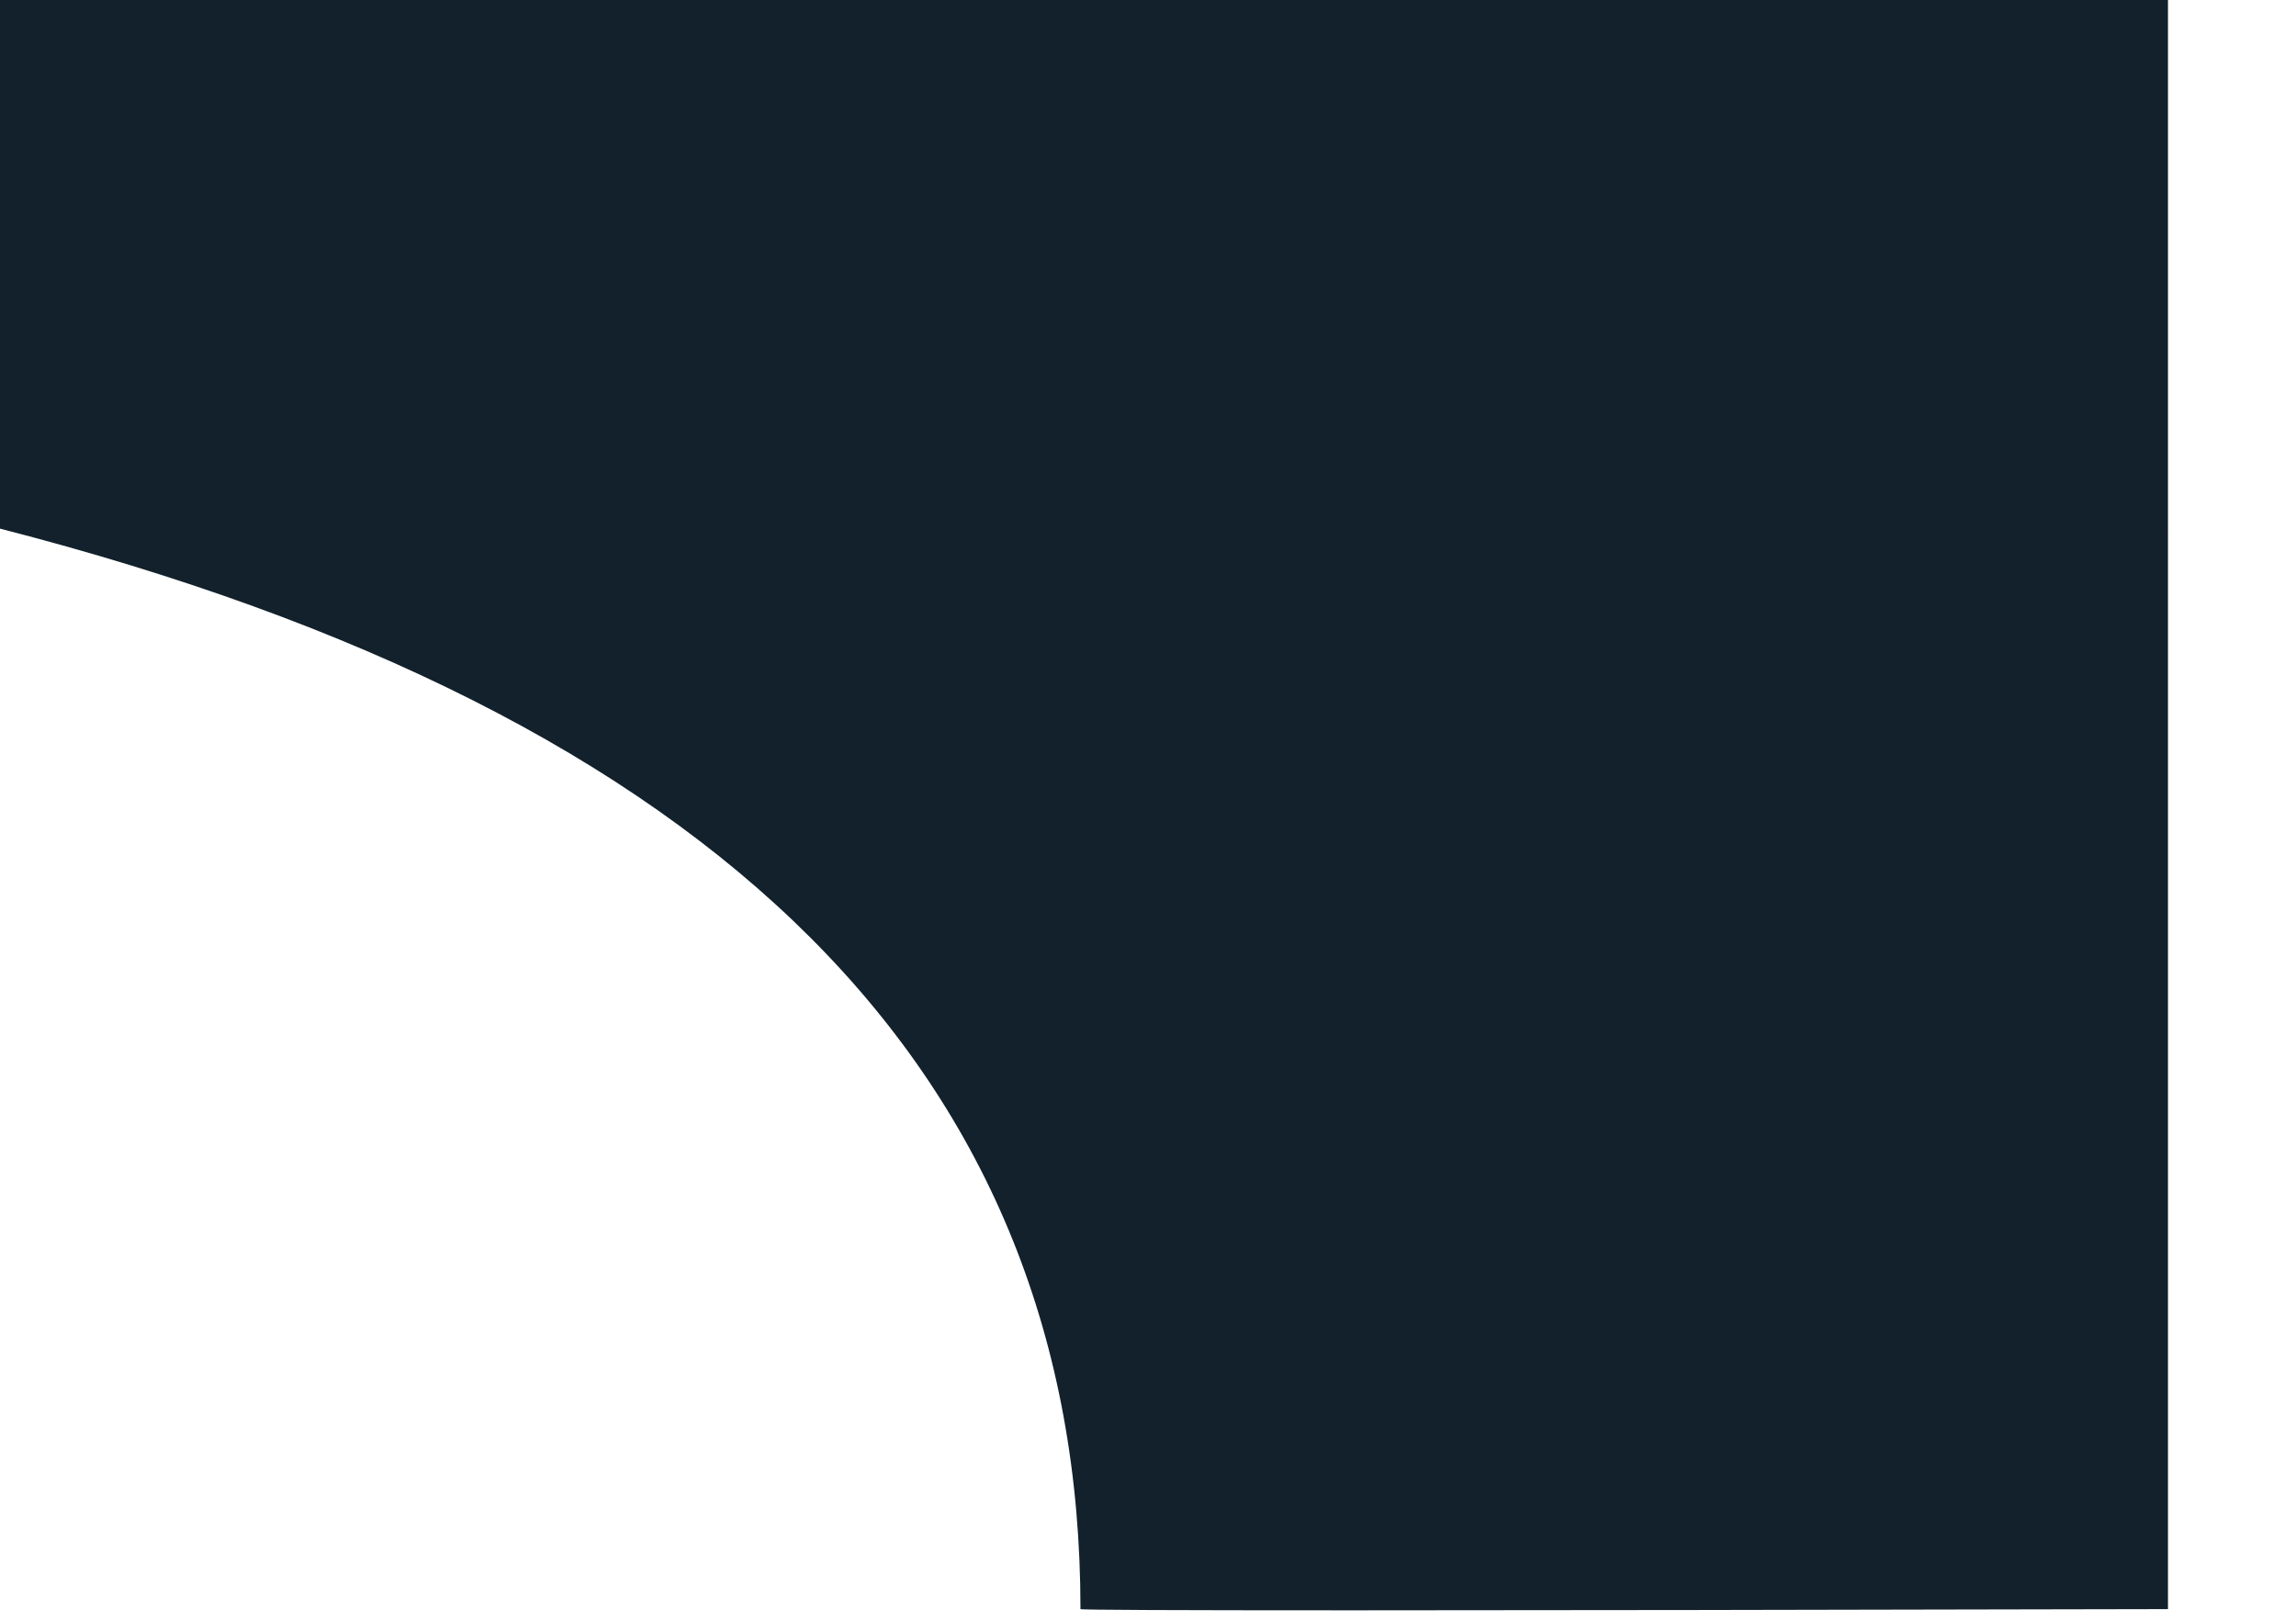
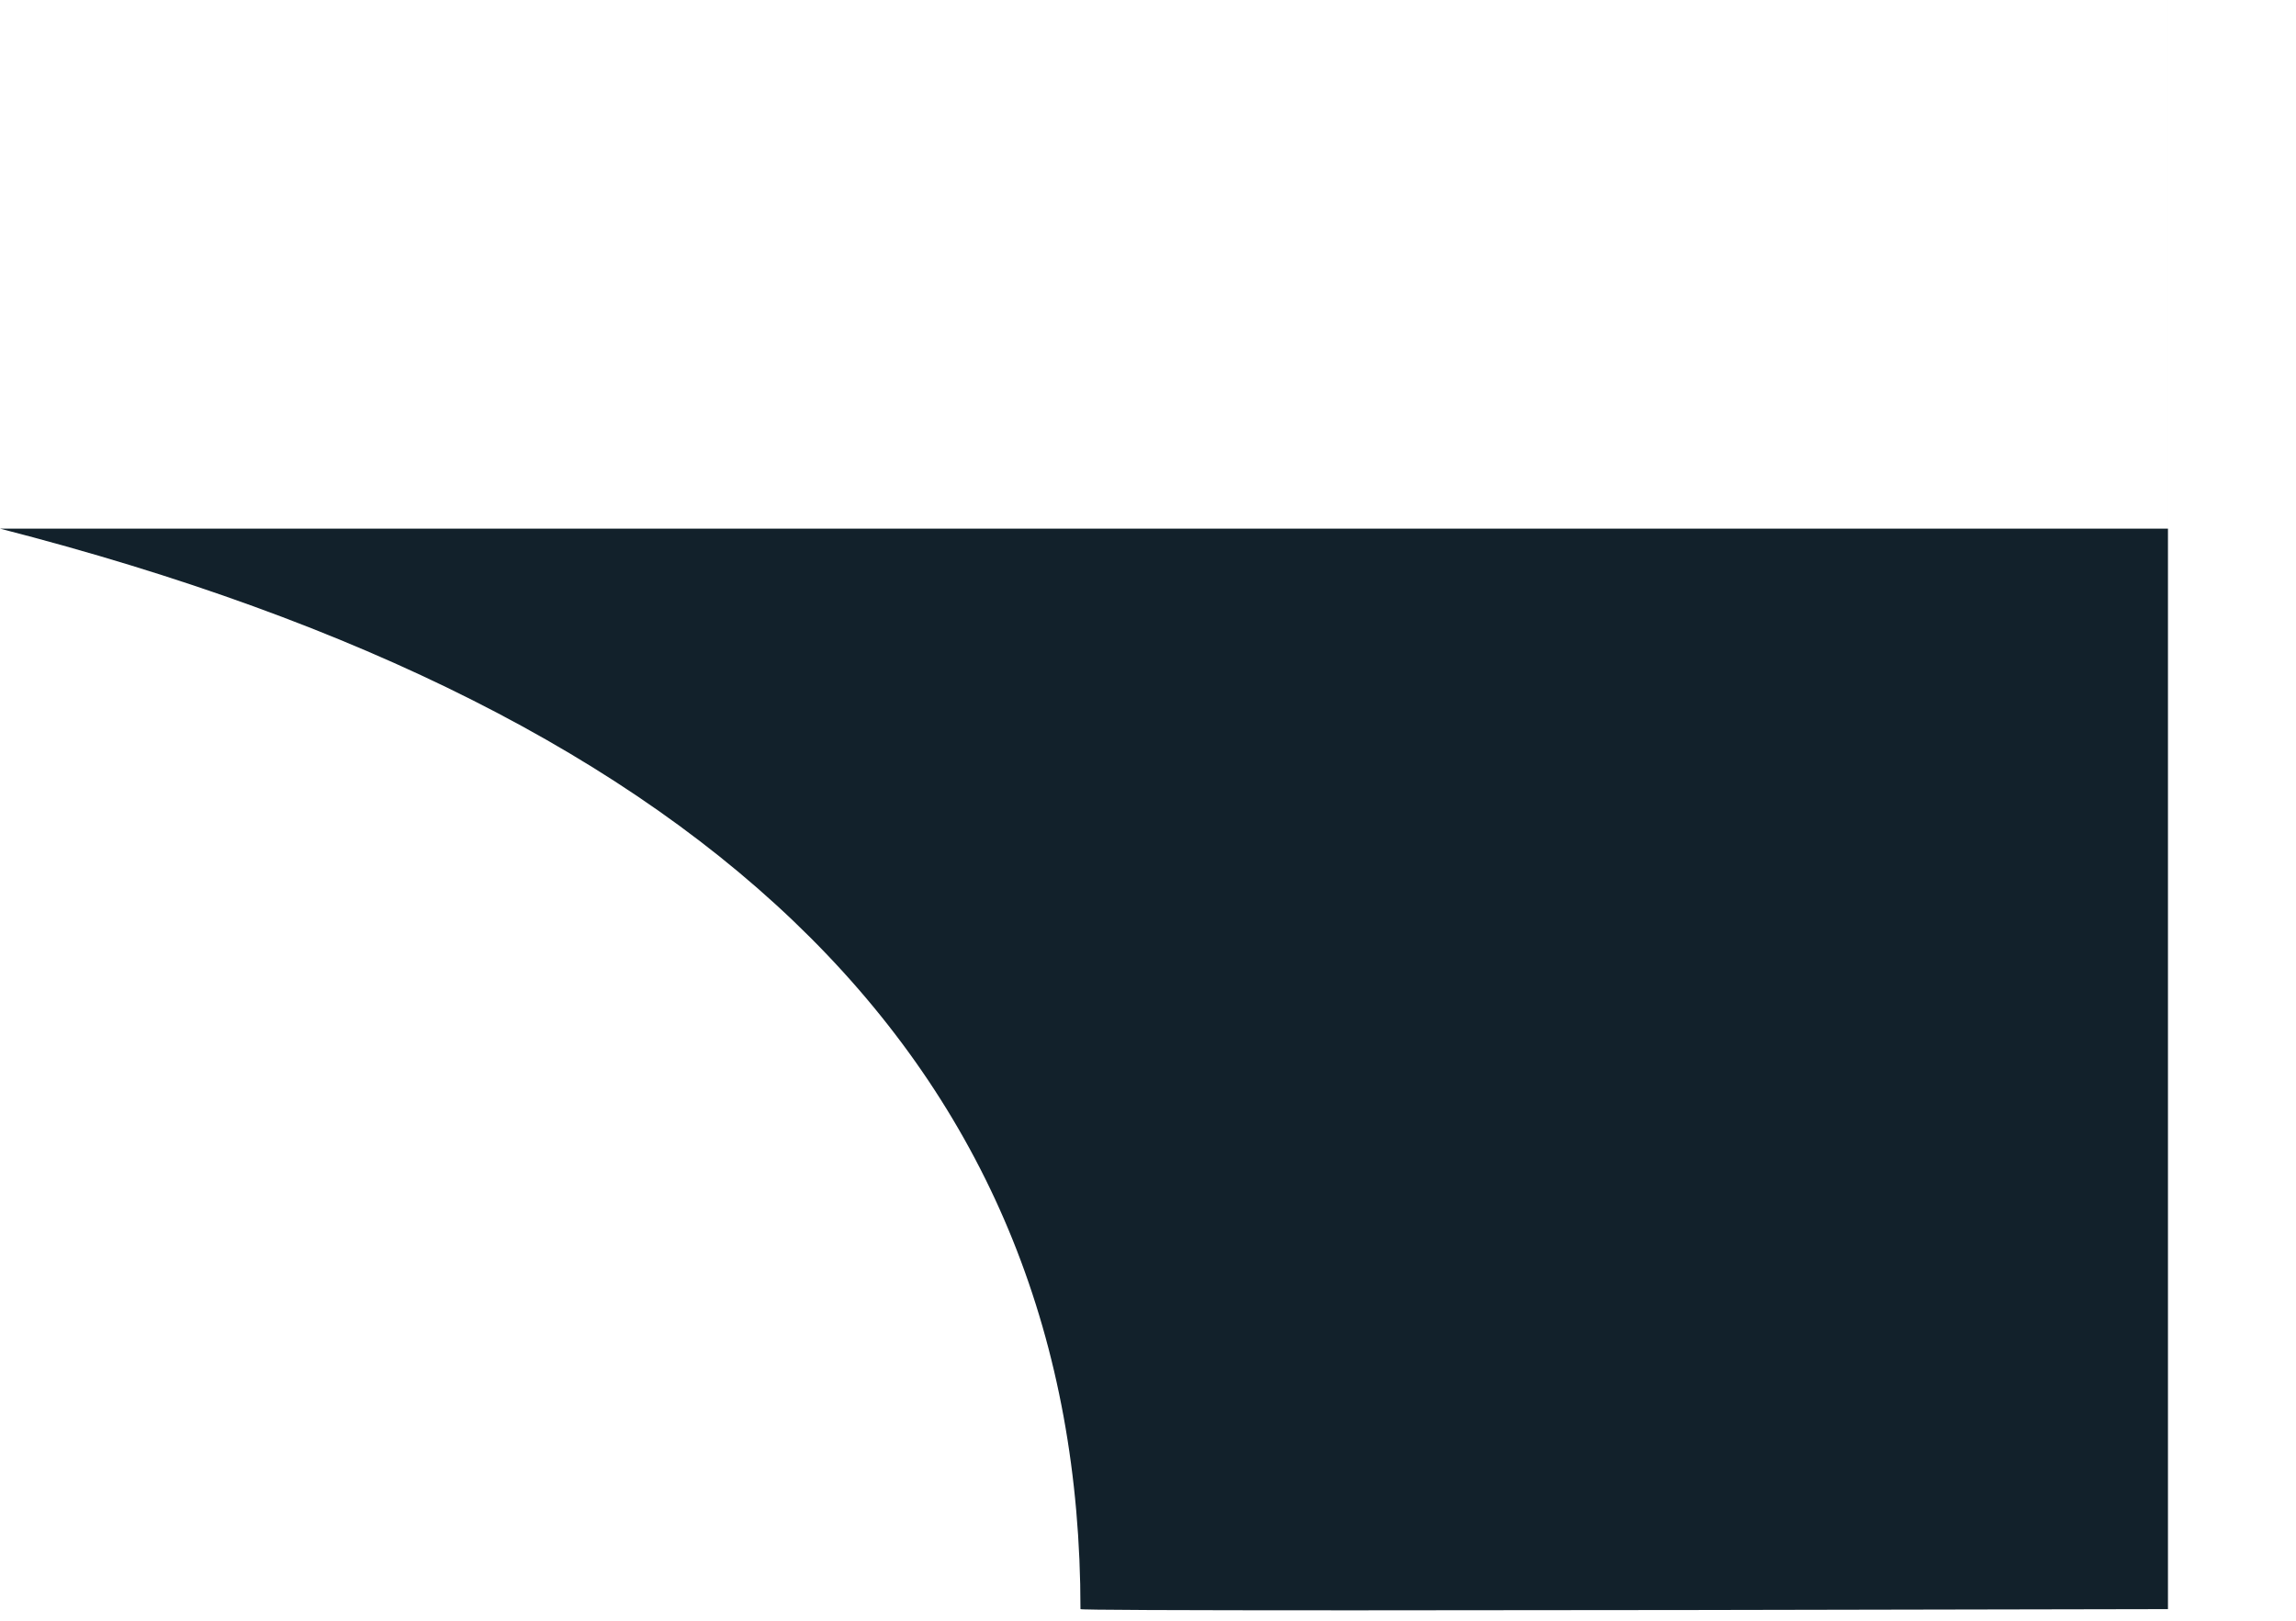
<svg xmlns="http://www.w3.org/2000/svg" width="17" height="12" viewBox="0 0 17 12">
-   <path d="M0 3.914c5.333 1.37 8 4.037 8 8 0 .012 2.684.012 8.052 0V-4H0v7.914z" fill="#12212B" fill-rule="evenodd" />
+   <path d="M0 3.914c5.333 1.37 8 4.037 8 8 0 .012 2.684.012 8.052 0V-4v7.914z" fill="#12212B" fill-rule="evenodd" />
</svg>